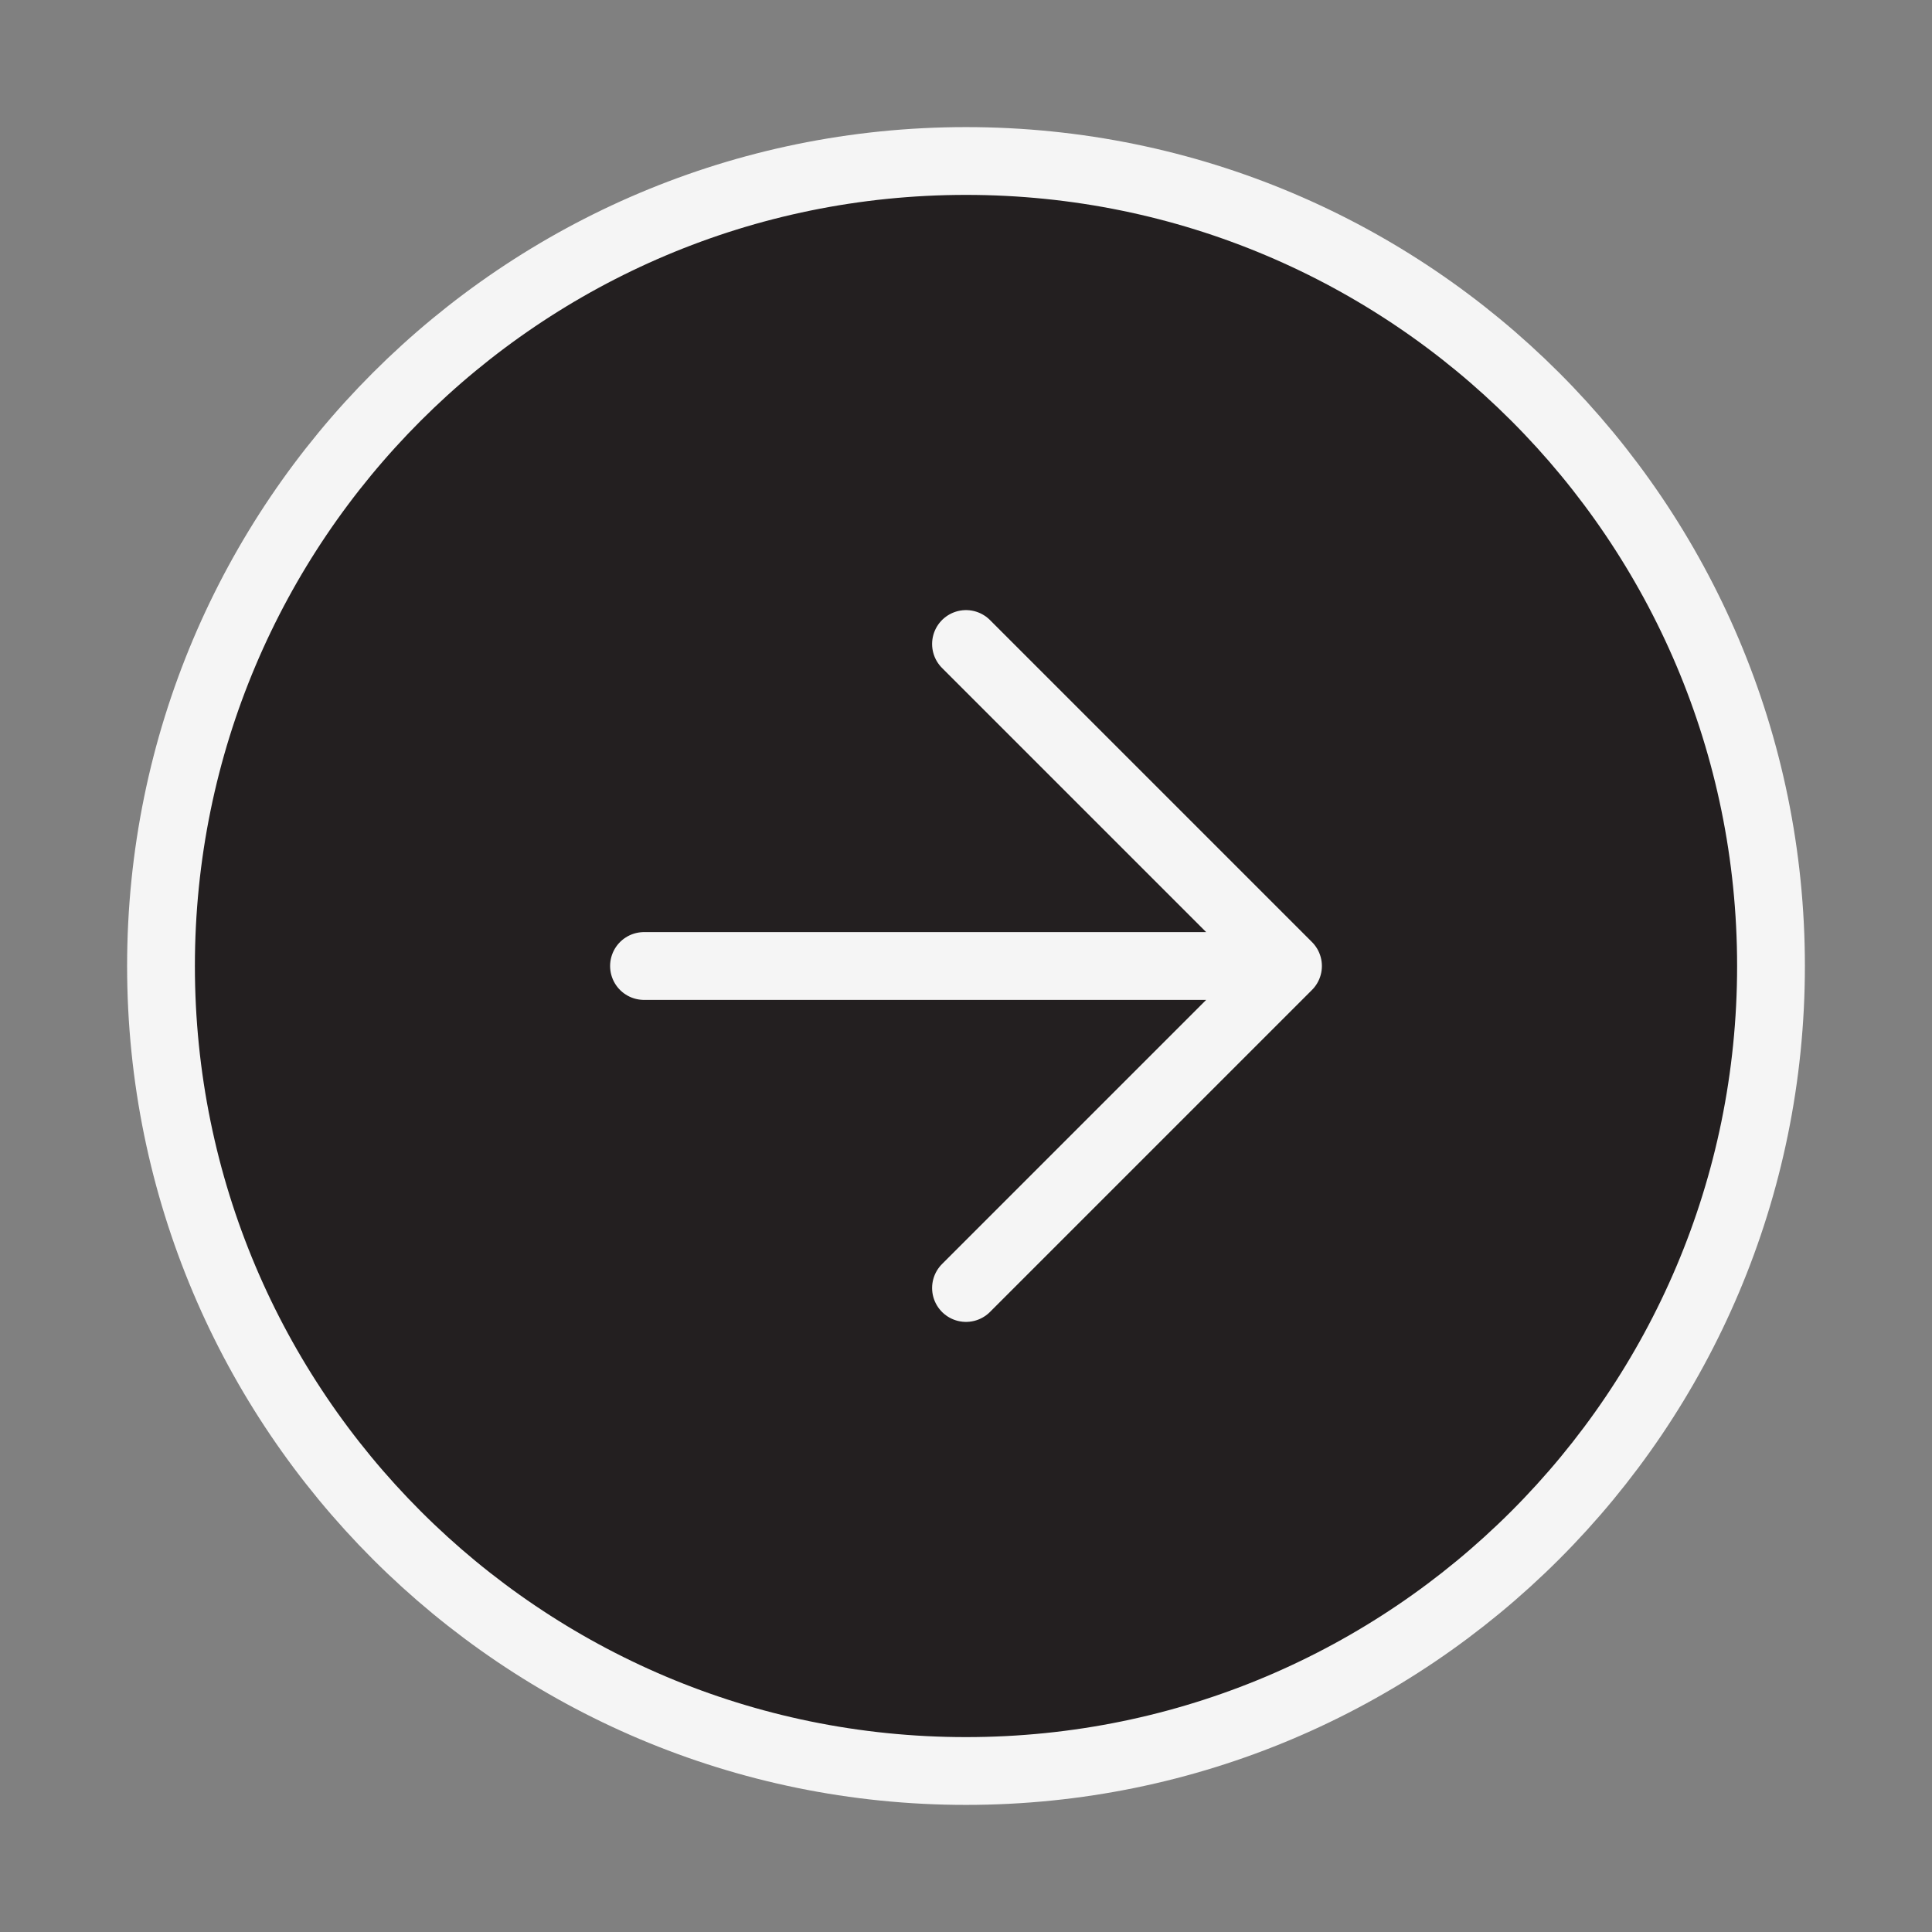
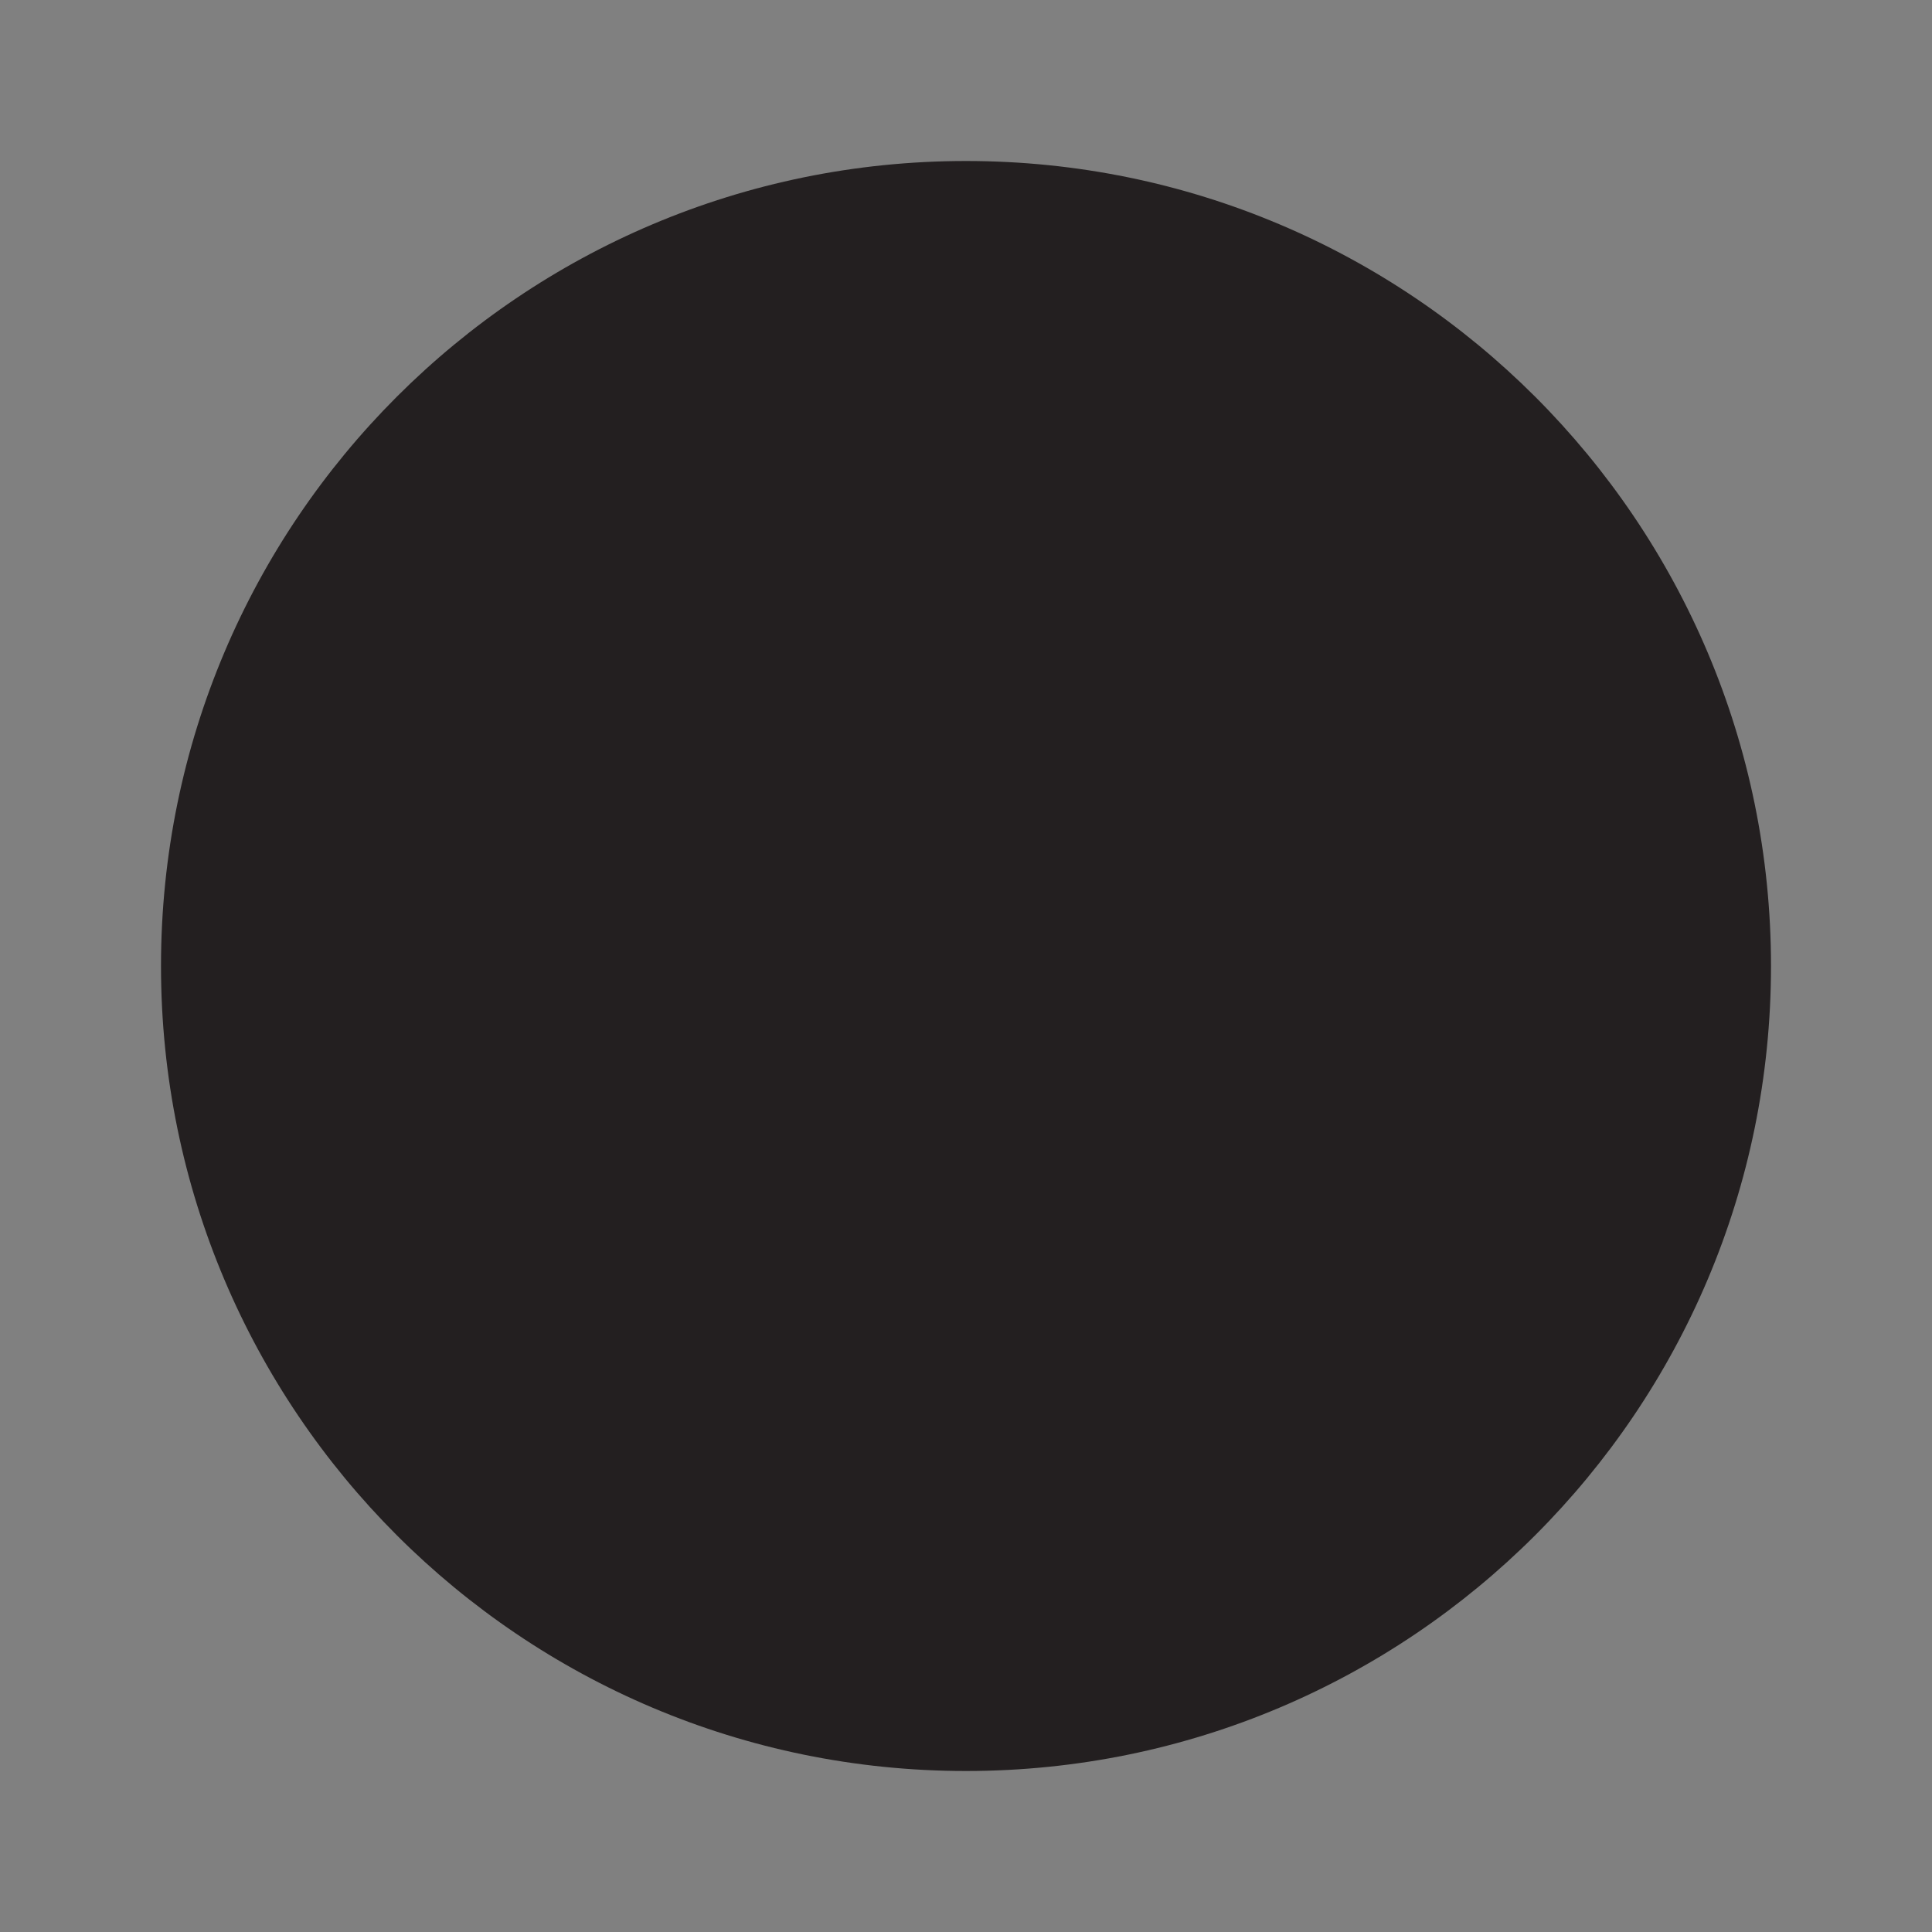
<svg xmlns="http://www.w3.org/2000/svg" width="57" height="57" viewBox="0 0 57 57" fill="none">
  <rect x="0" y="0" width="57" height="57" fill="#808080" stroke="none" />
  <path d="M28.5 4.75C15.383 4.75 4.75 15.383 4.75 28.5C4.75 41.617 15.383 52.25 28.5 52.25C41.617 52.25 52.25 41.617 52.25 28.5C52.25 15.383 41.617 4.75 28.5 4.75Z" fill="#231F20" />
  <path d="M19 28.5L38 28.5L19 28.5Z" fill="#231F20" />
-   <path d="M28.5 38L38 28.5L28.5 19" fill="#231F20" />
-   <path d="M19 28.5L38 28.5M38 28.5L28.5 38M38 28.5L28.5 19M4.75 28.5C4.75 15.383 15.383 4.75 28.5 4.75C41.617 4.75 52.25 15.383 52.25 28.5C52.25 41.617 41.617 52.25 28.5 52.25C15.383 52.25 4.75 41.617 4.75 28.5Z" stroke="#F5F5F5" stroke-width="2" stroke-linecap="round" stroke-linejoin="round" />
</svg>